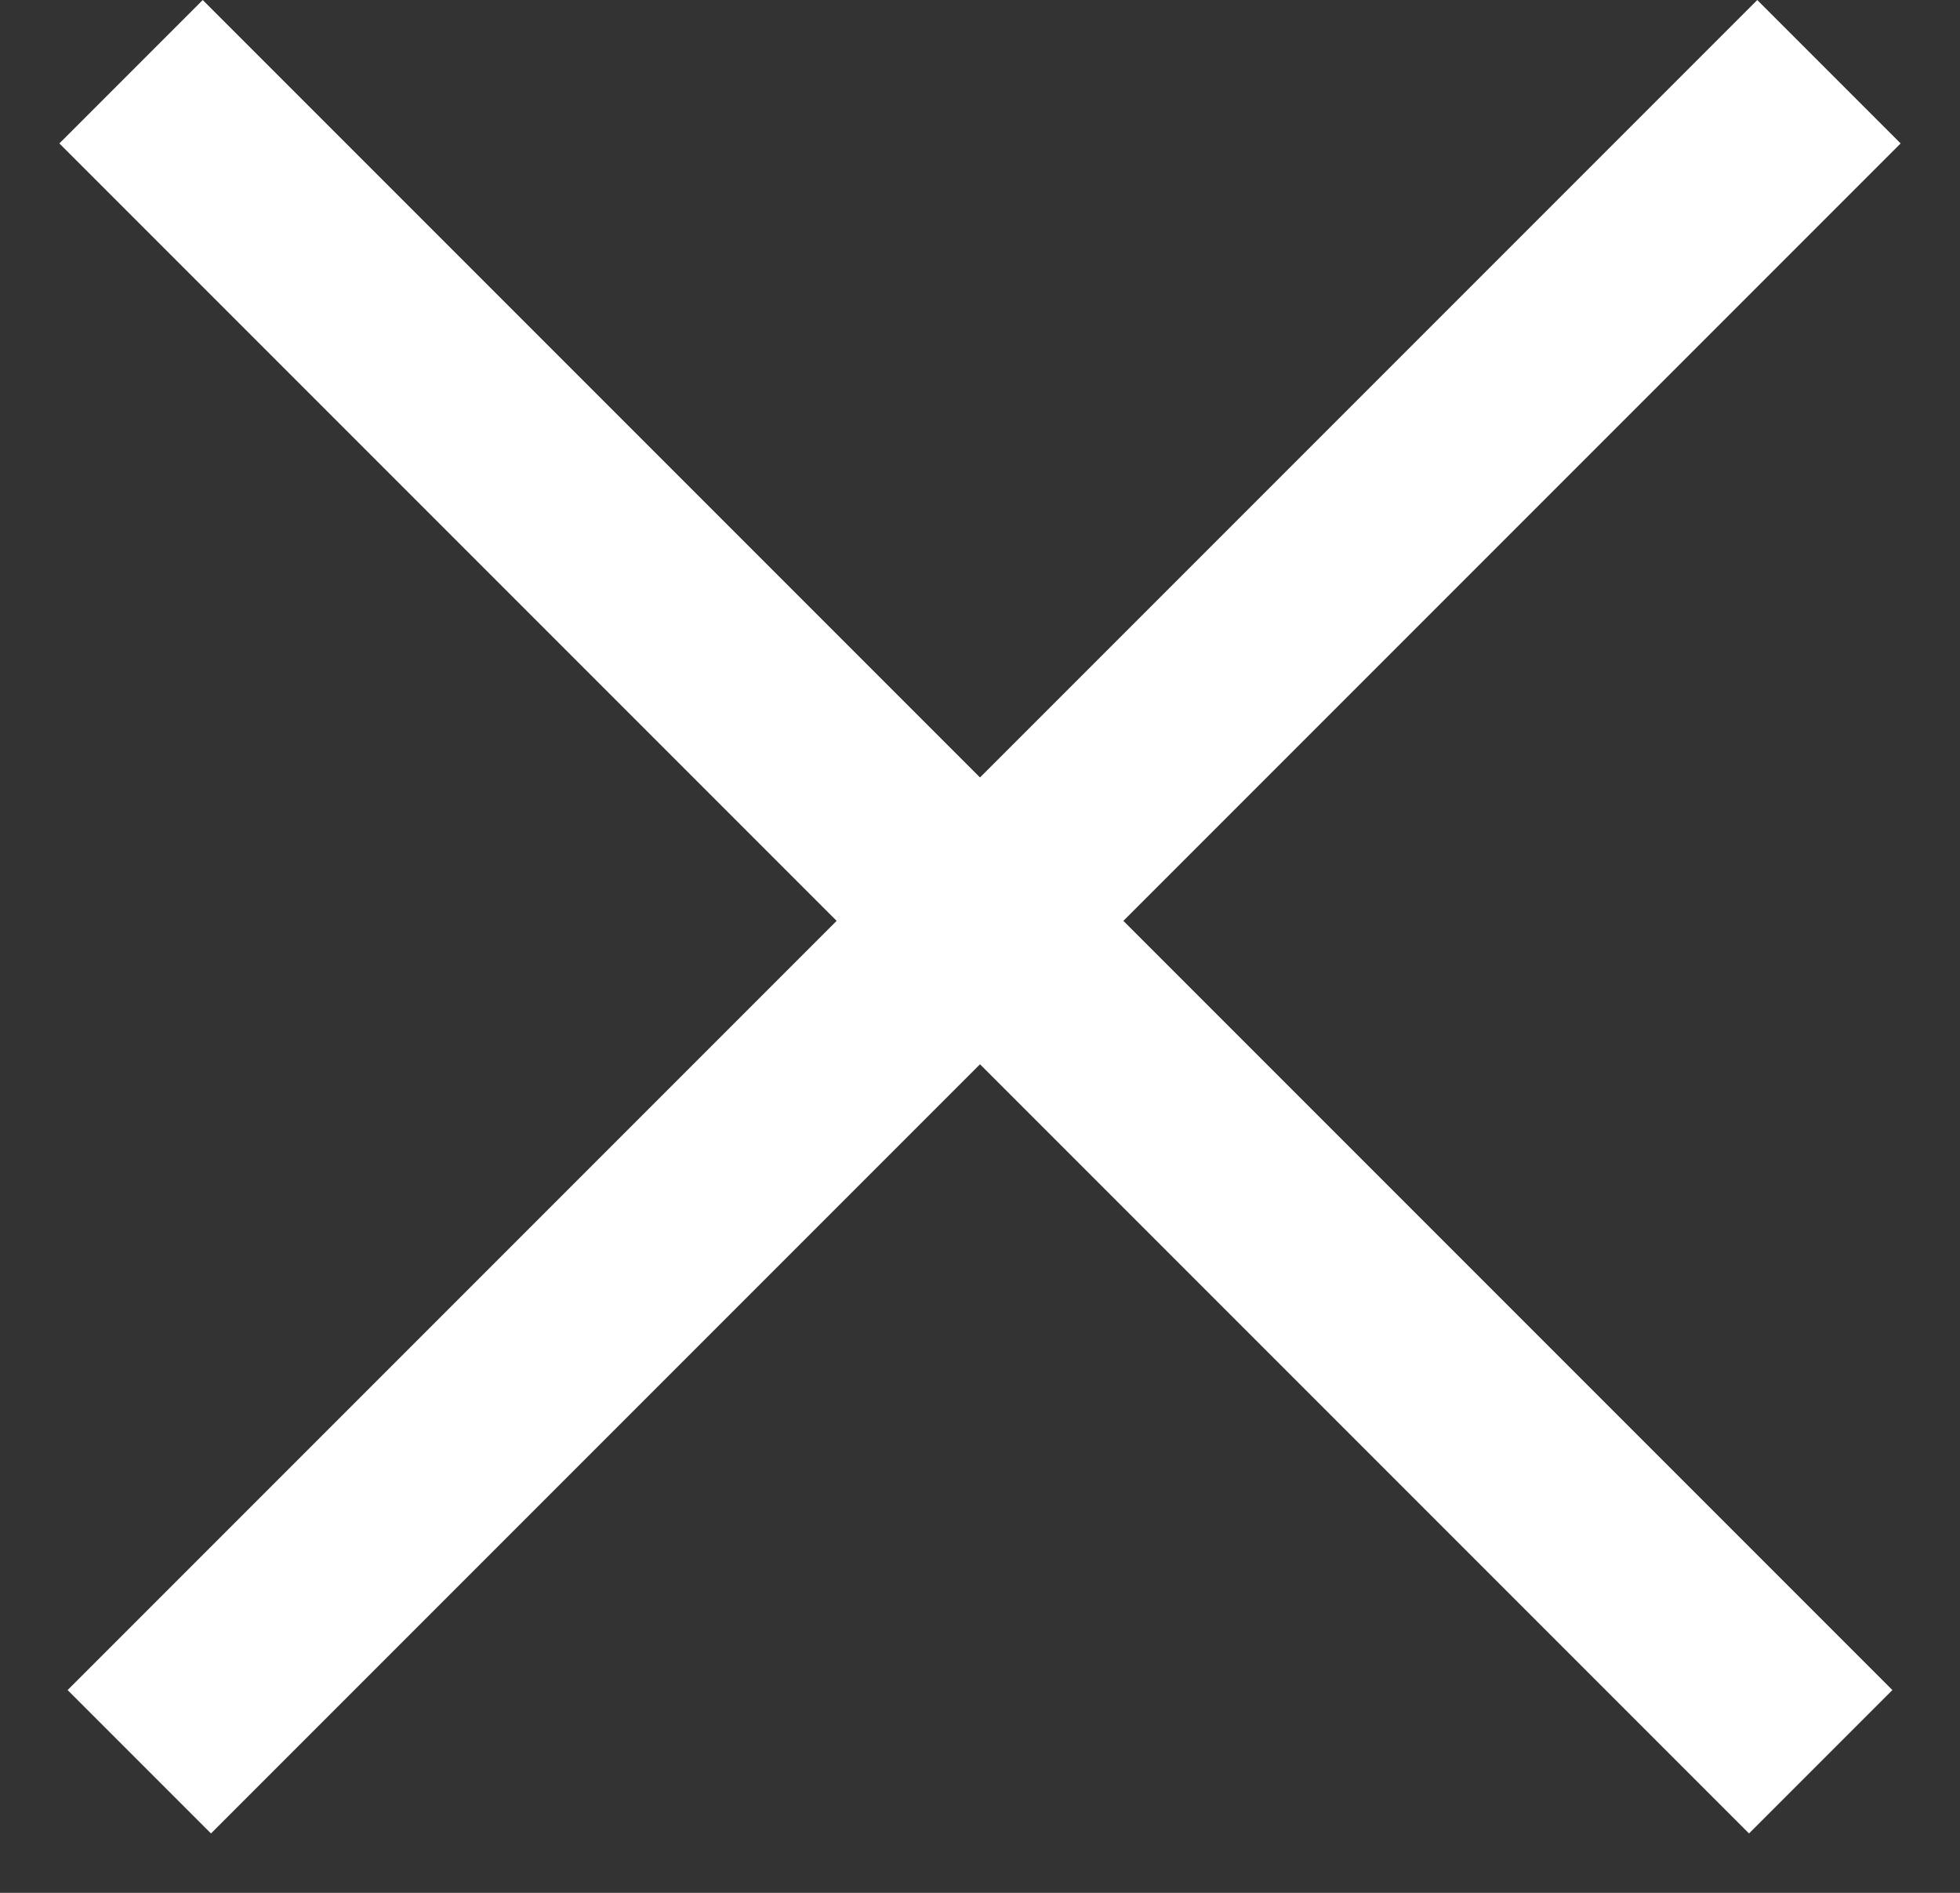
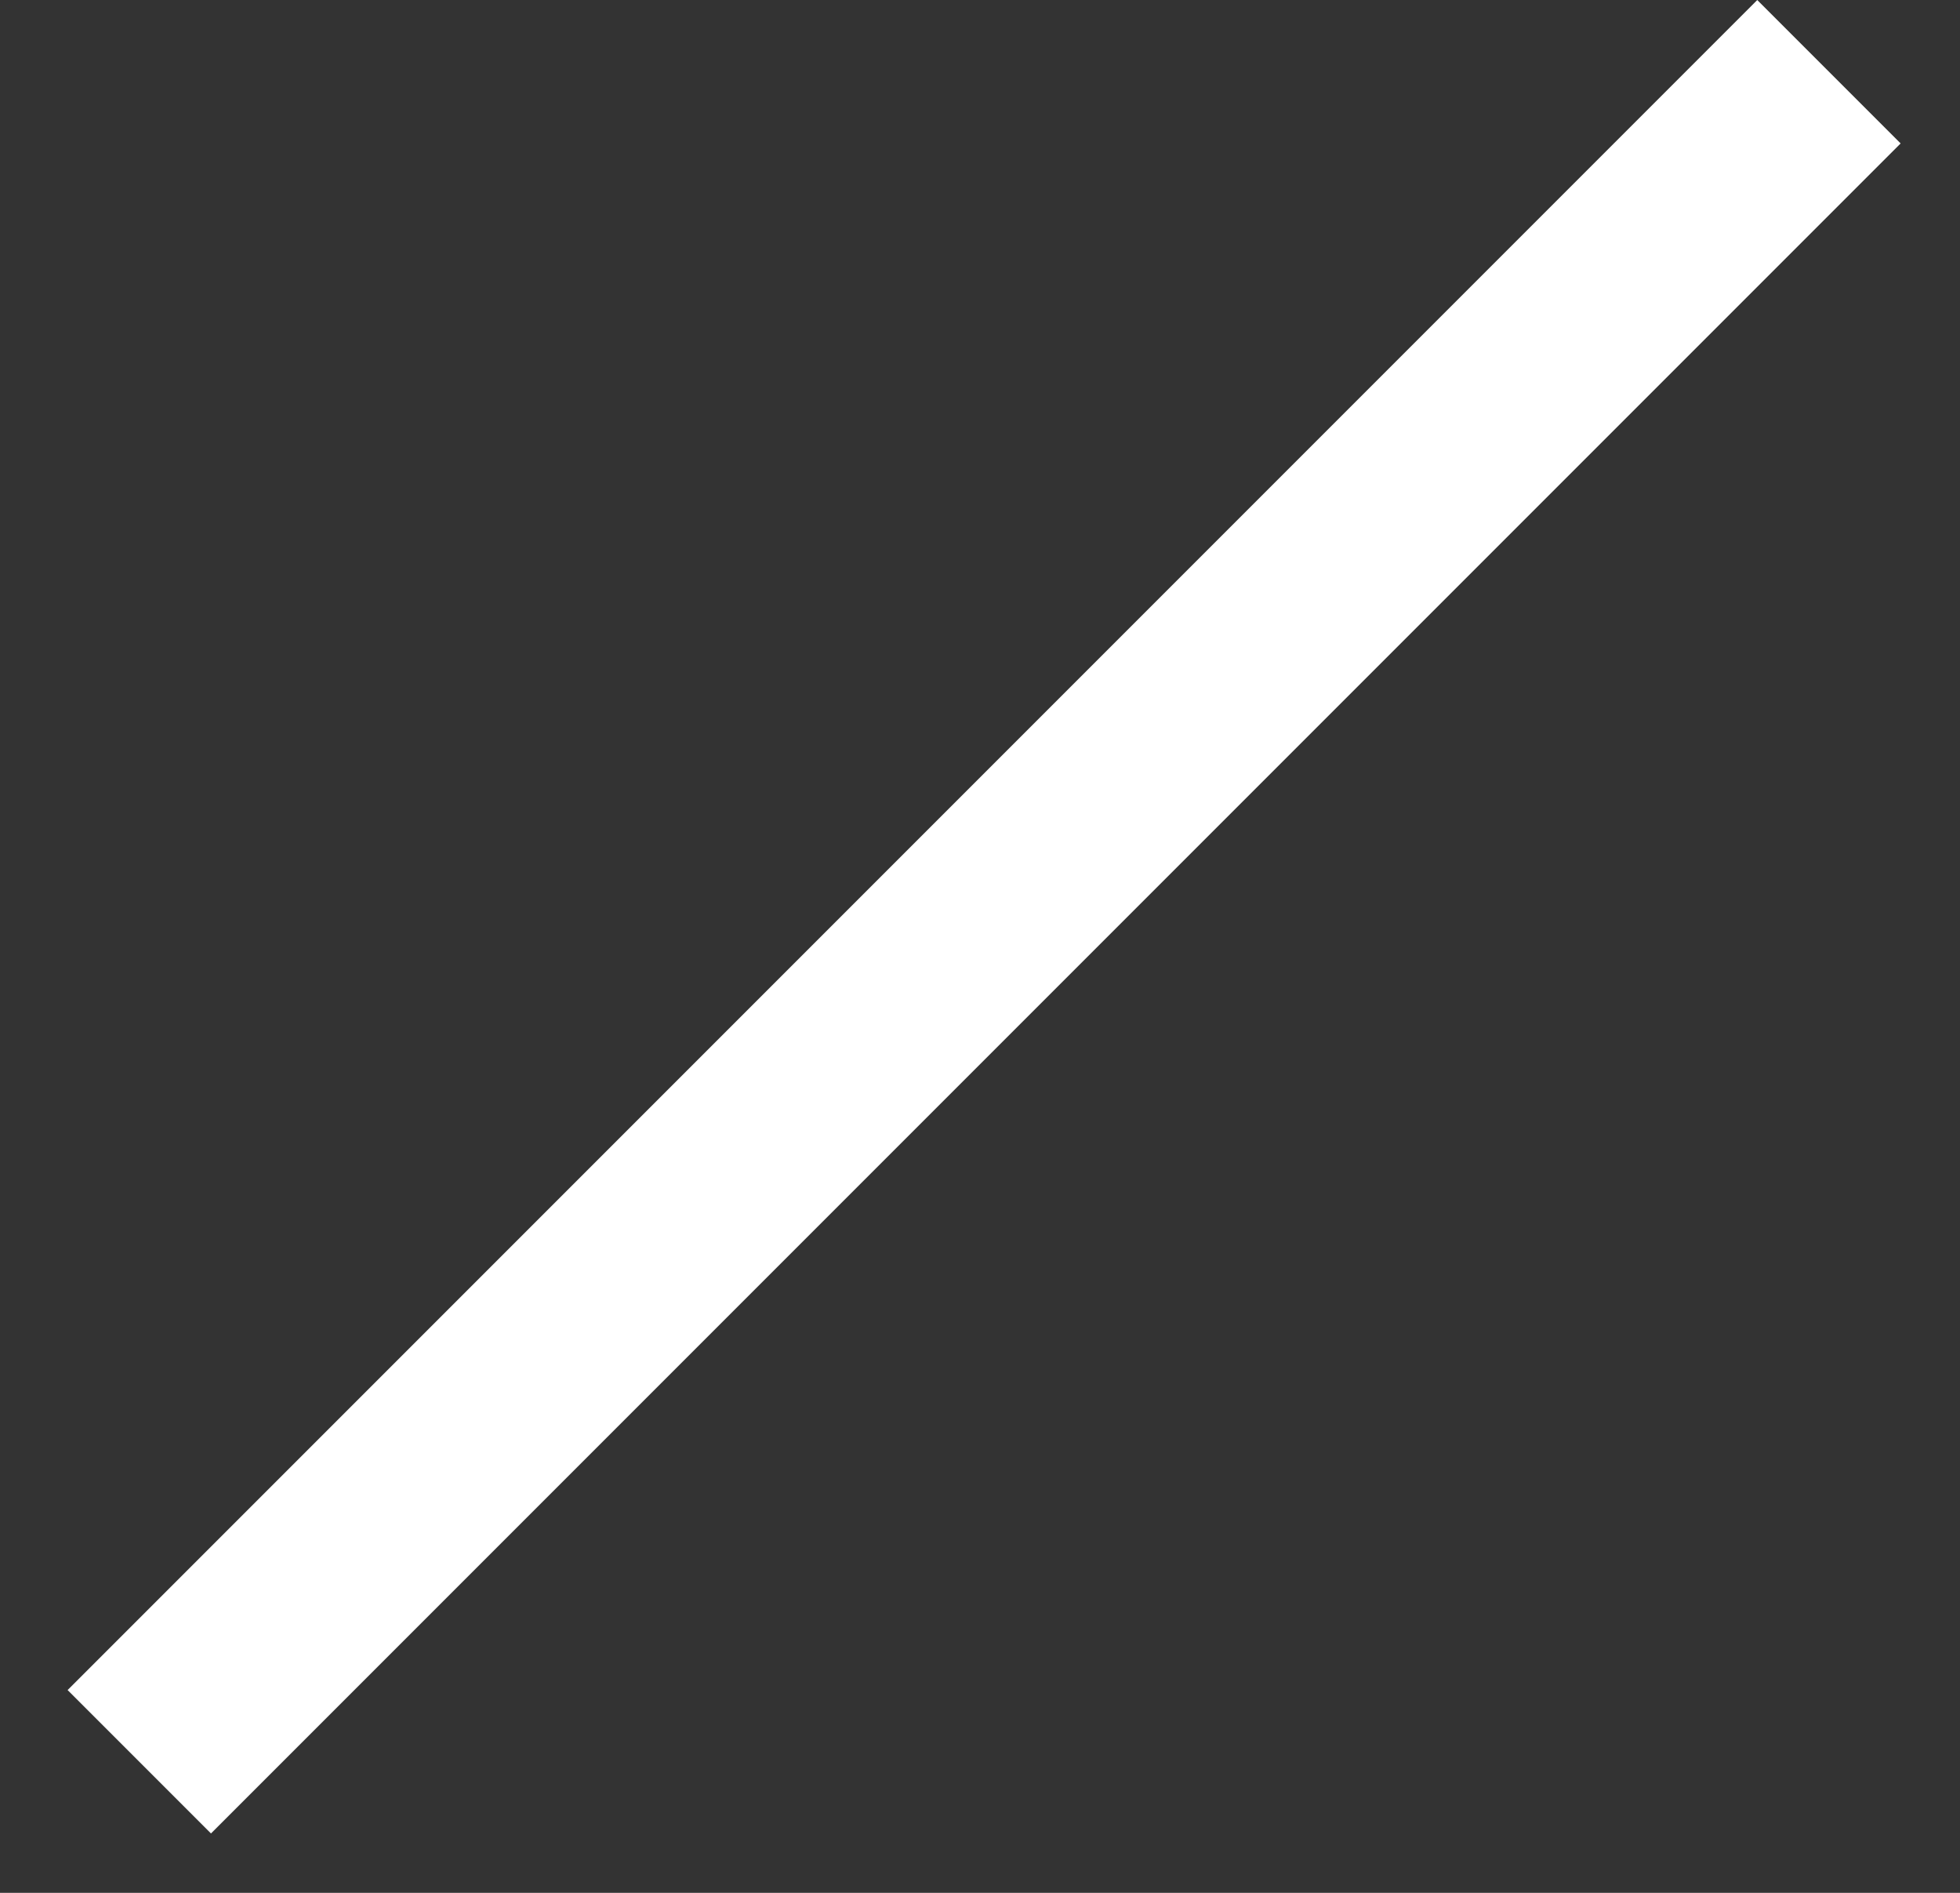
<svg xmlns="http://www.w3.org/2000/svg" width="29" height="28" viewBox="0 0 29 28" fill="none">
  <rect x="0" y="0" width="29" height="28" fill="#333333" stroke="none" />
  <line x1="27.061" y1="1.061" x2="2.061" y2="26.061" stroke="white" stroke-width="3" />
-   <line x1="26.939" y1="26.061" x2="1.939" y2="1.061" stroke="white" stroke-width="3" />
</svg>